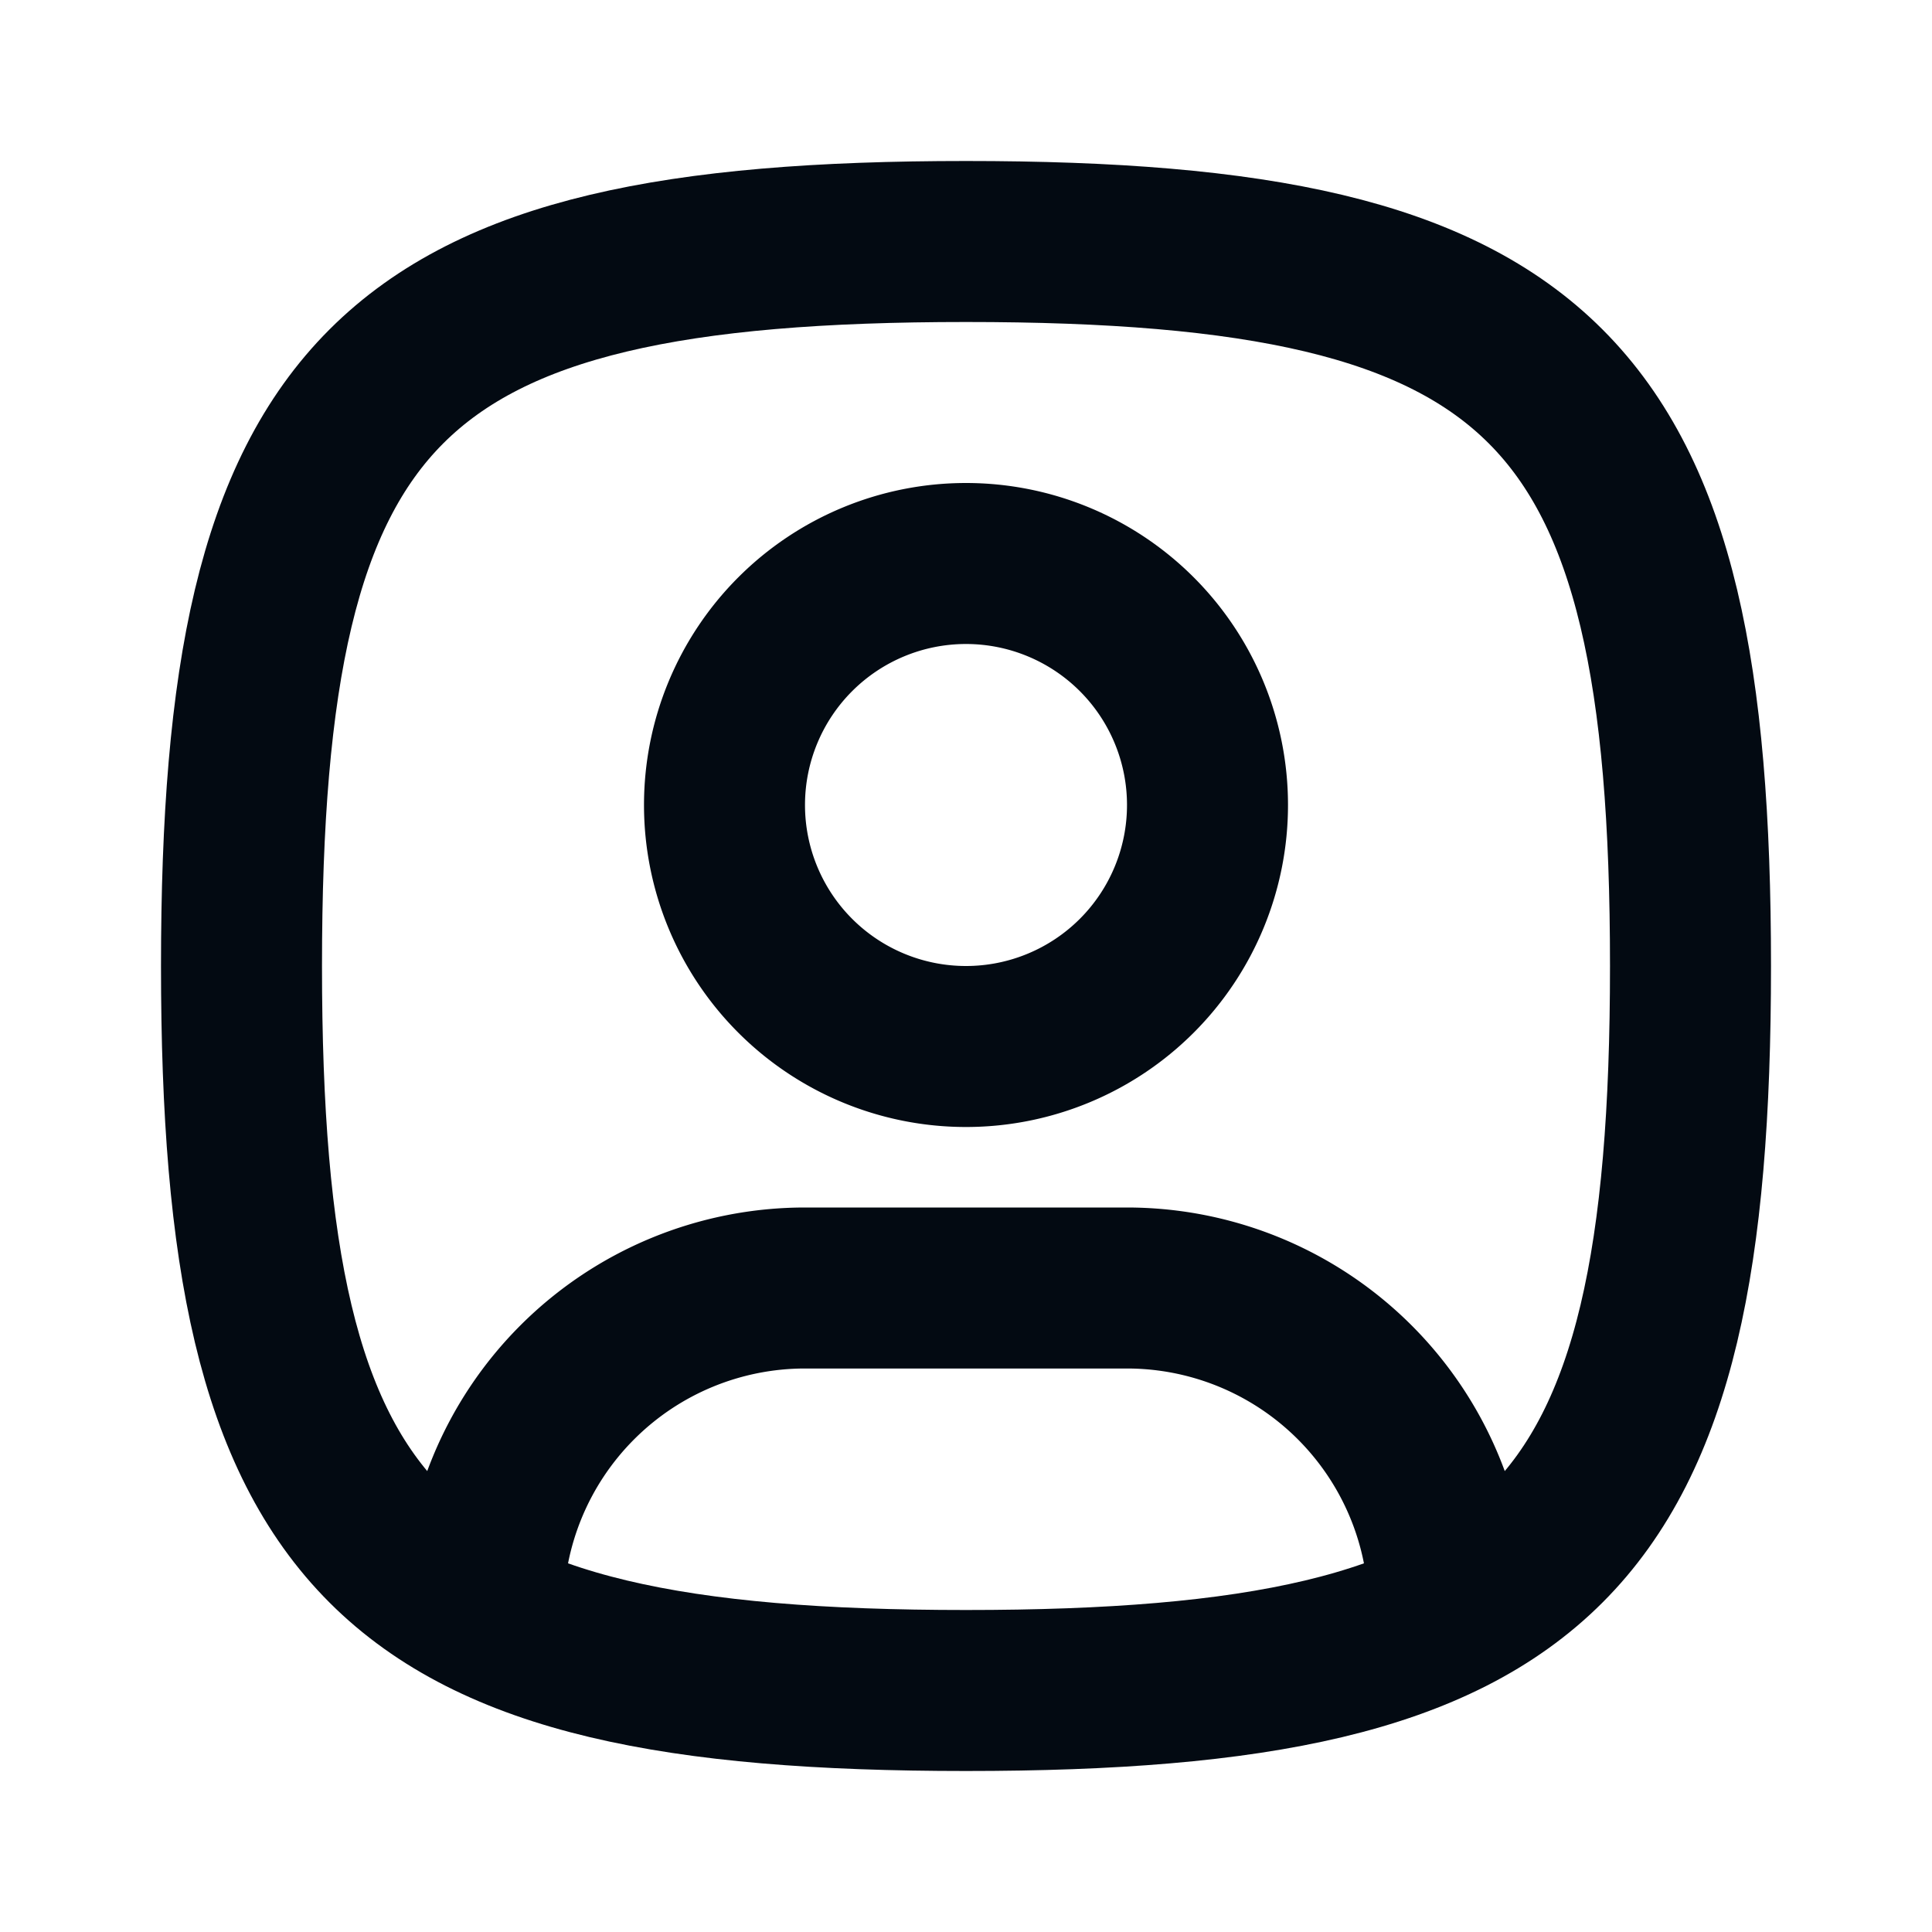
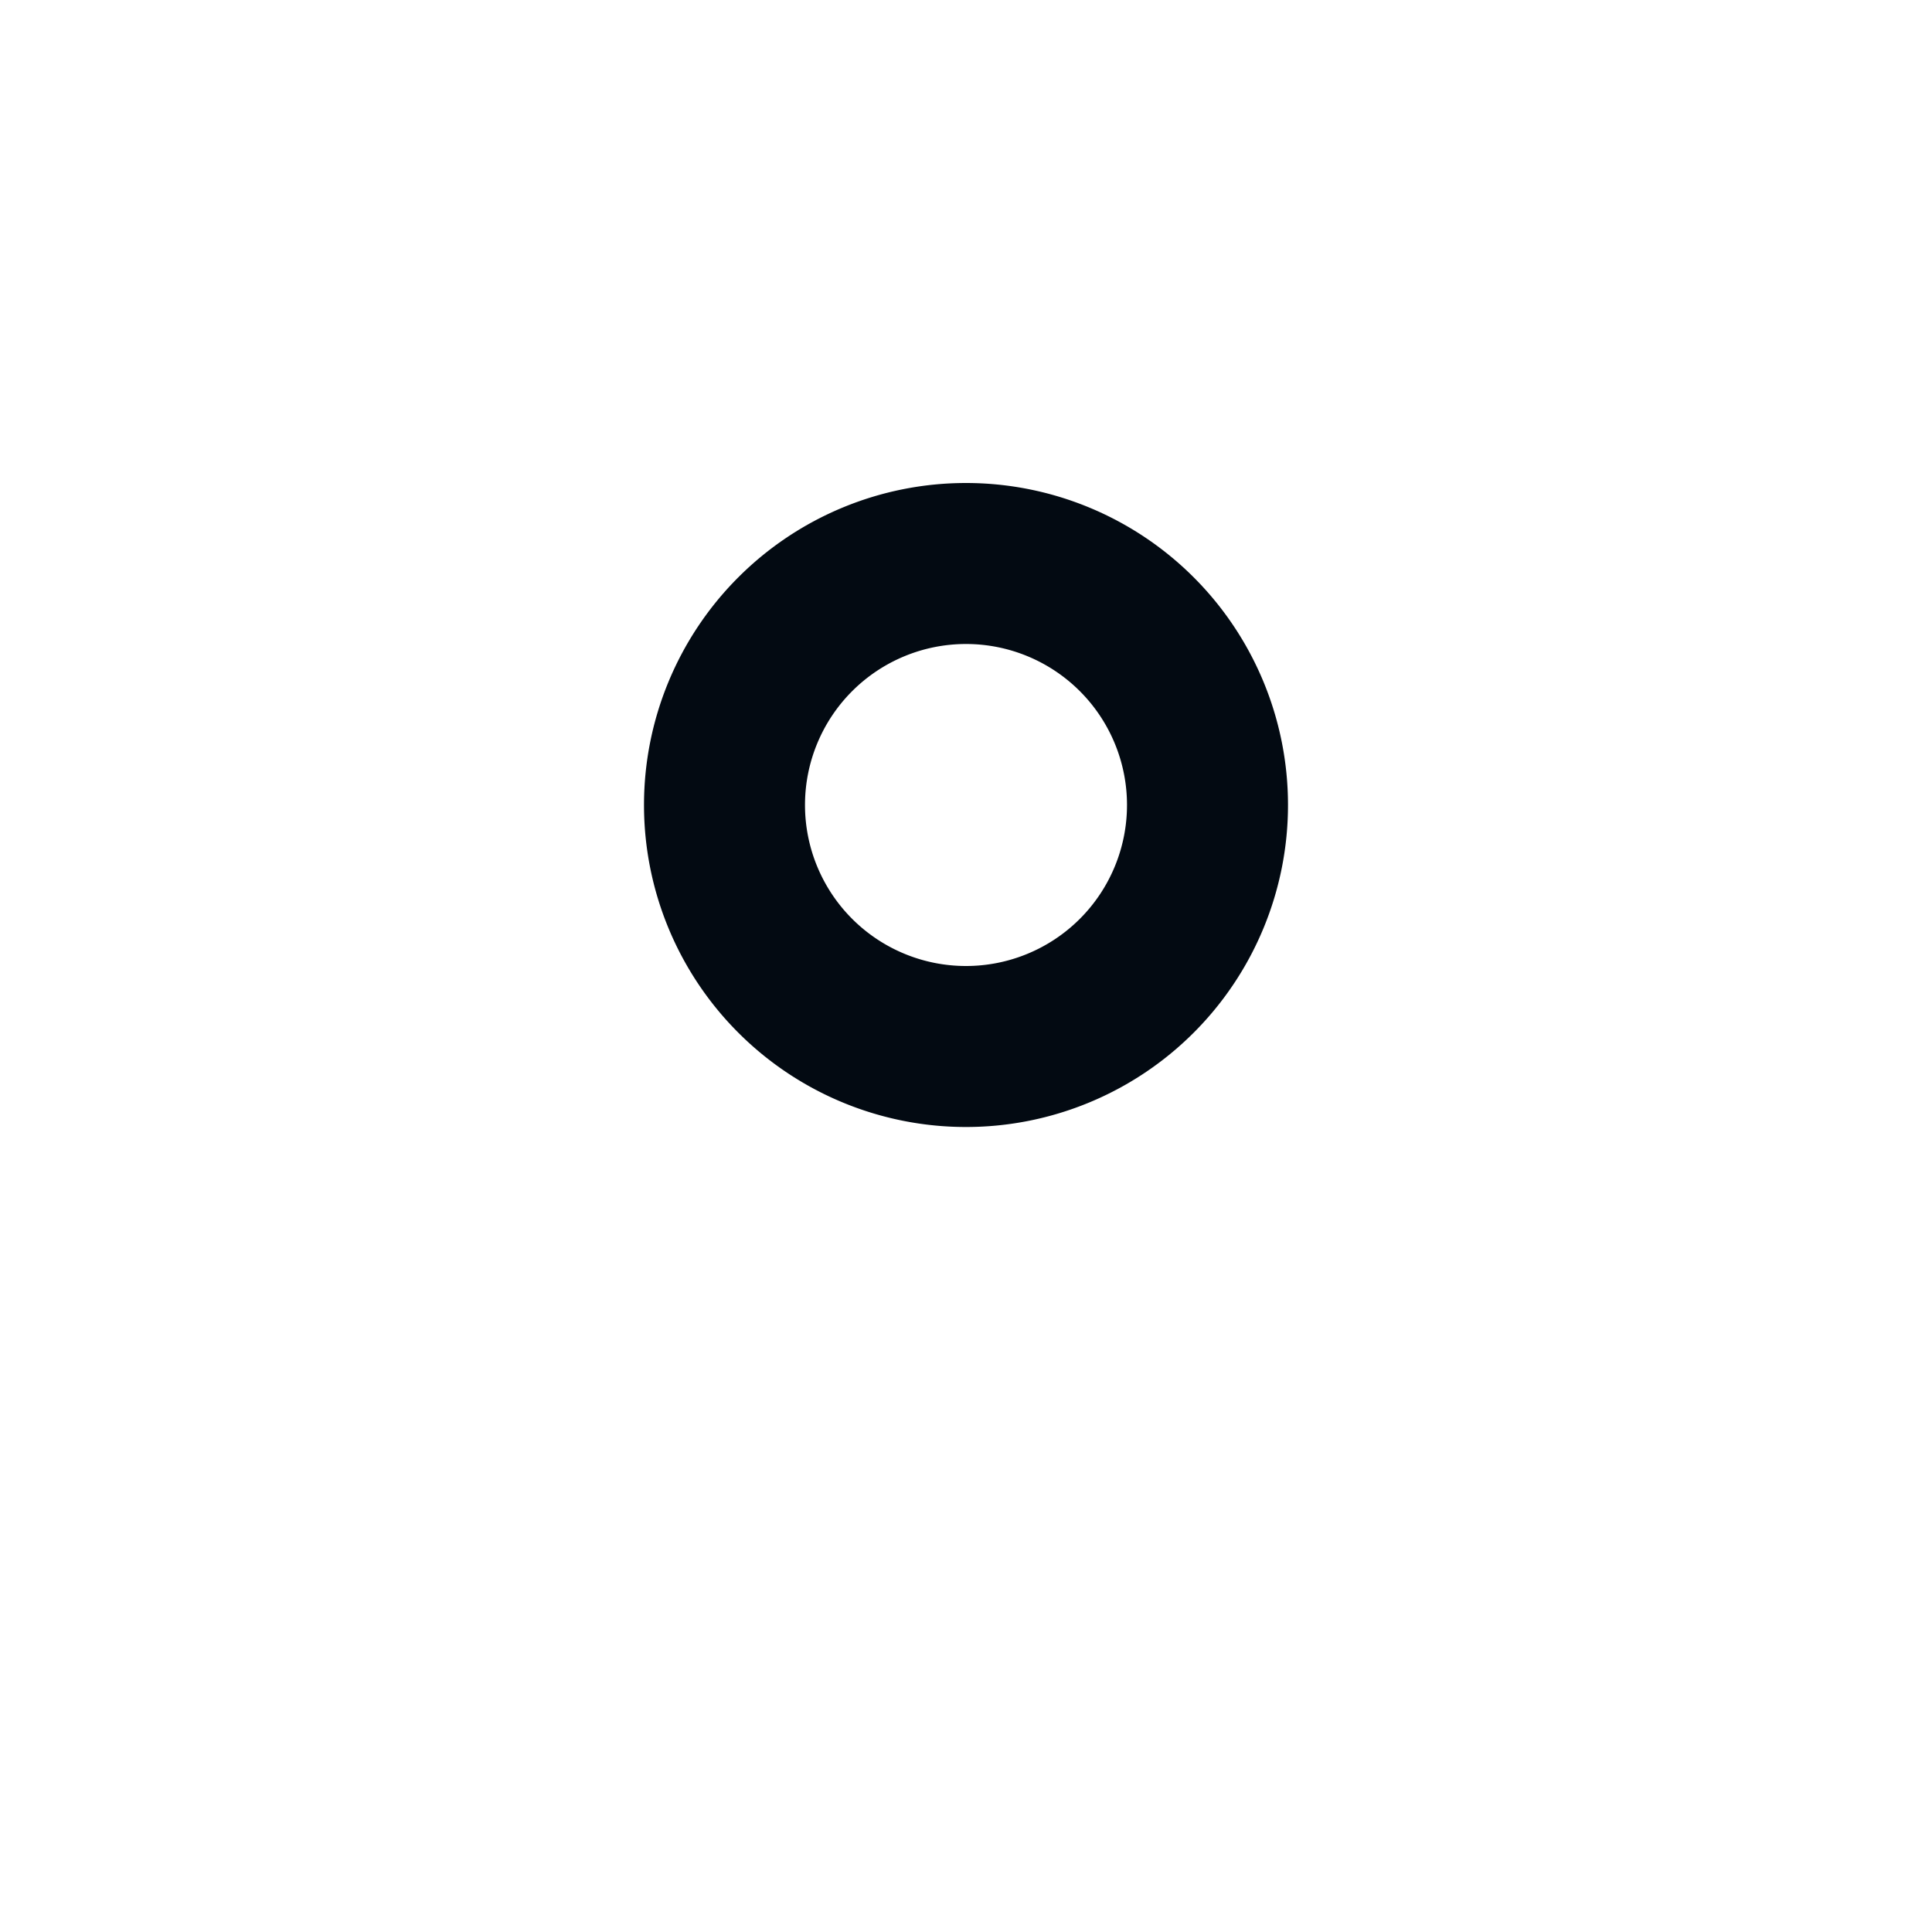
<svg xmlns="http://www.w3.org/2000/svg" width="24" height="24" viewBox="0 0 24 24" fill="none" stroke="#030A12" stroke-width="2" stroke-linecap="round" stroke-linejoin="round" class="icon icon-tabler icons-tabler-outline icon-tabler-user-square-rounded">
-   <path stroke="none" d="M0 0h24v24H0z" fill="none" />
  <path d="M12 13a3 3 0 1 0 0 -6a3 3 0 0 0 0 6z" />
-   <path d="M12 3c7.2 0 9 1.8 9 9s-1.8 9 -9 9s-9 -1.8 -9 -9s1.8 -9 9 -9z" />
-   <path d="M6 20.05v-.05a4 4 0 0 1 4 -4h4a4 4 0 0 1 4 4v.05" />
</svg>